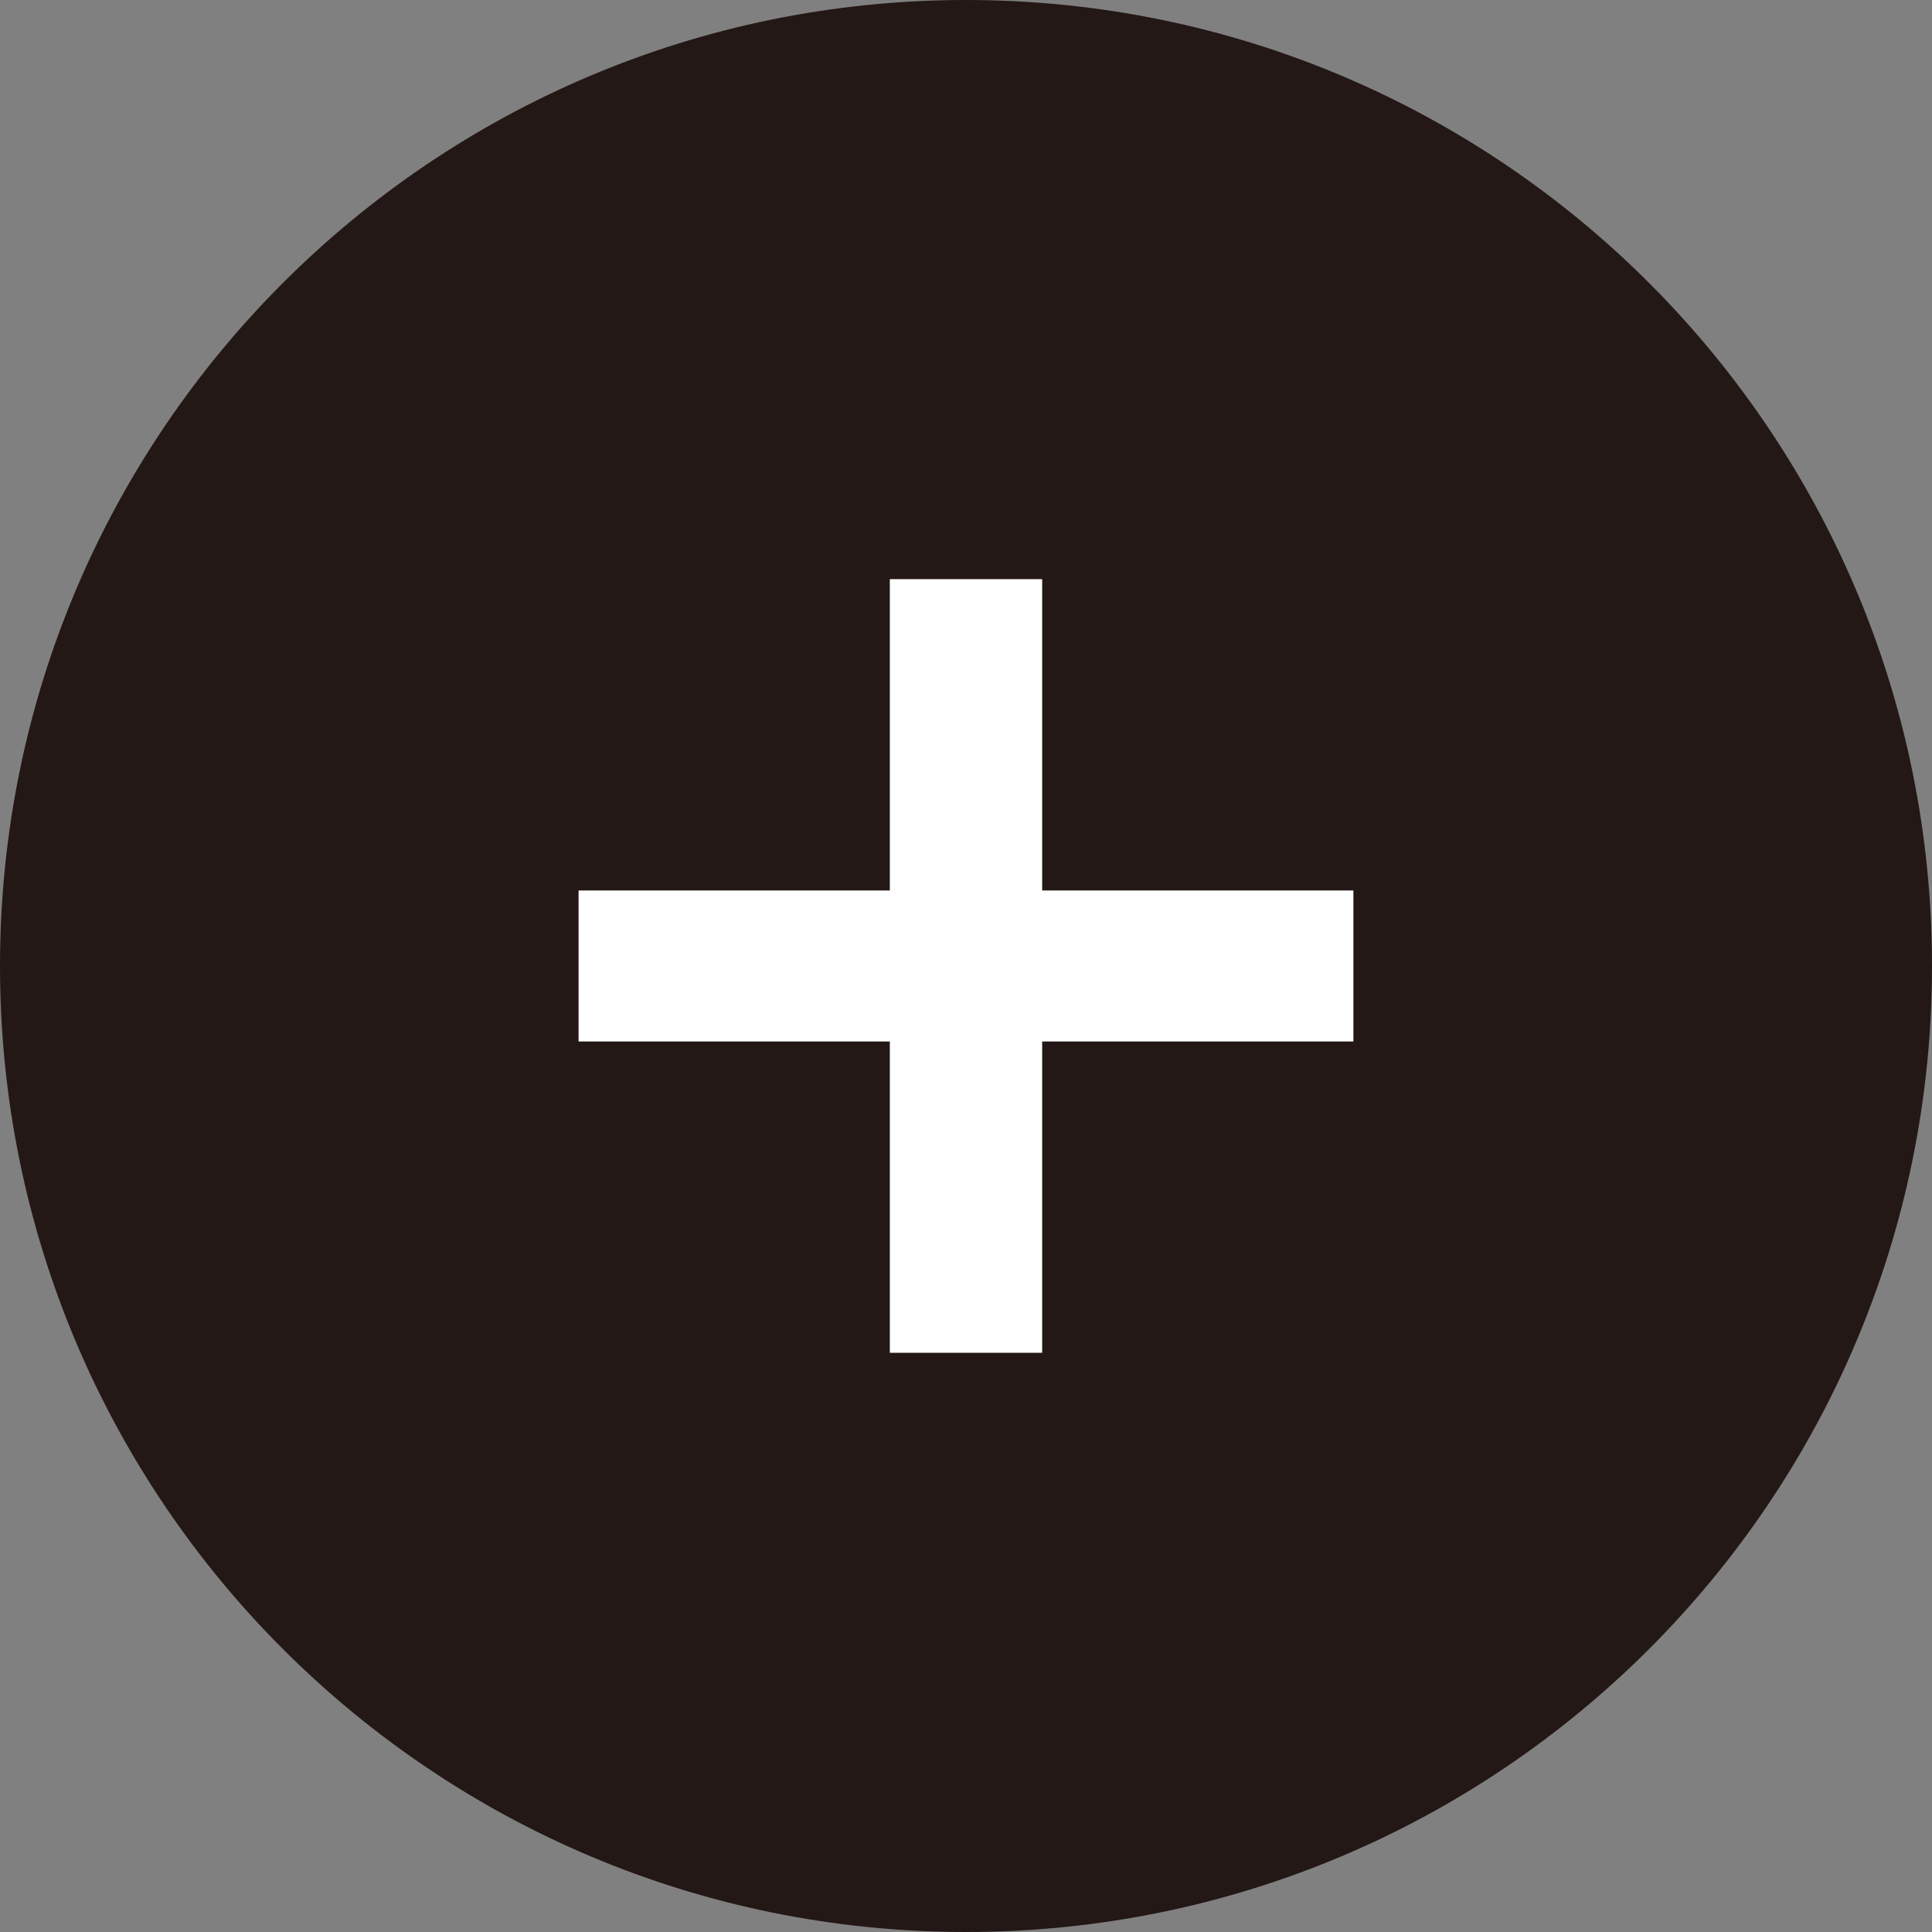
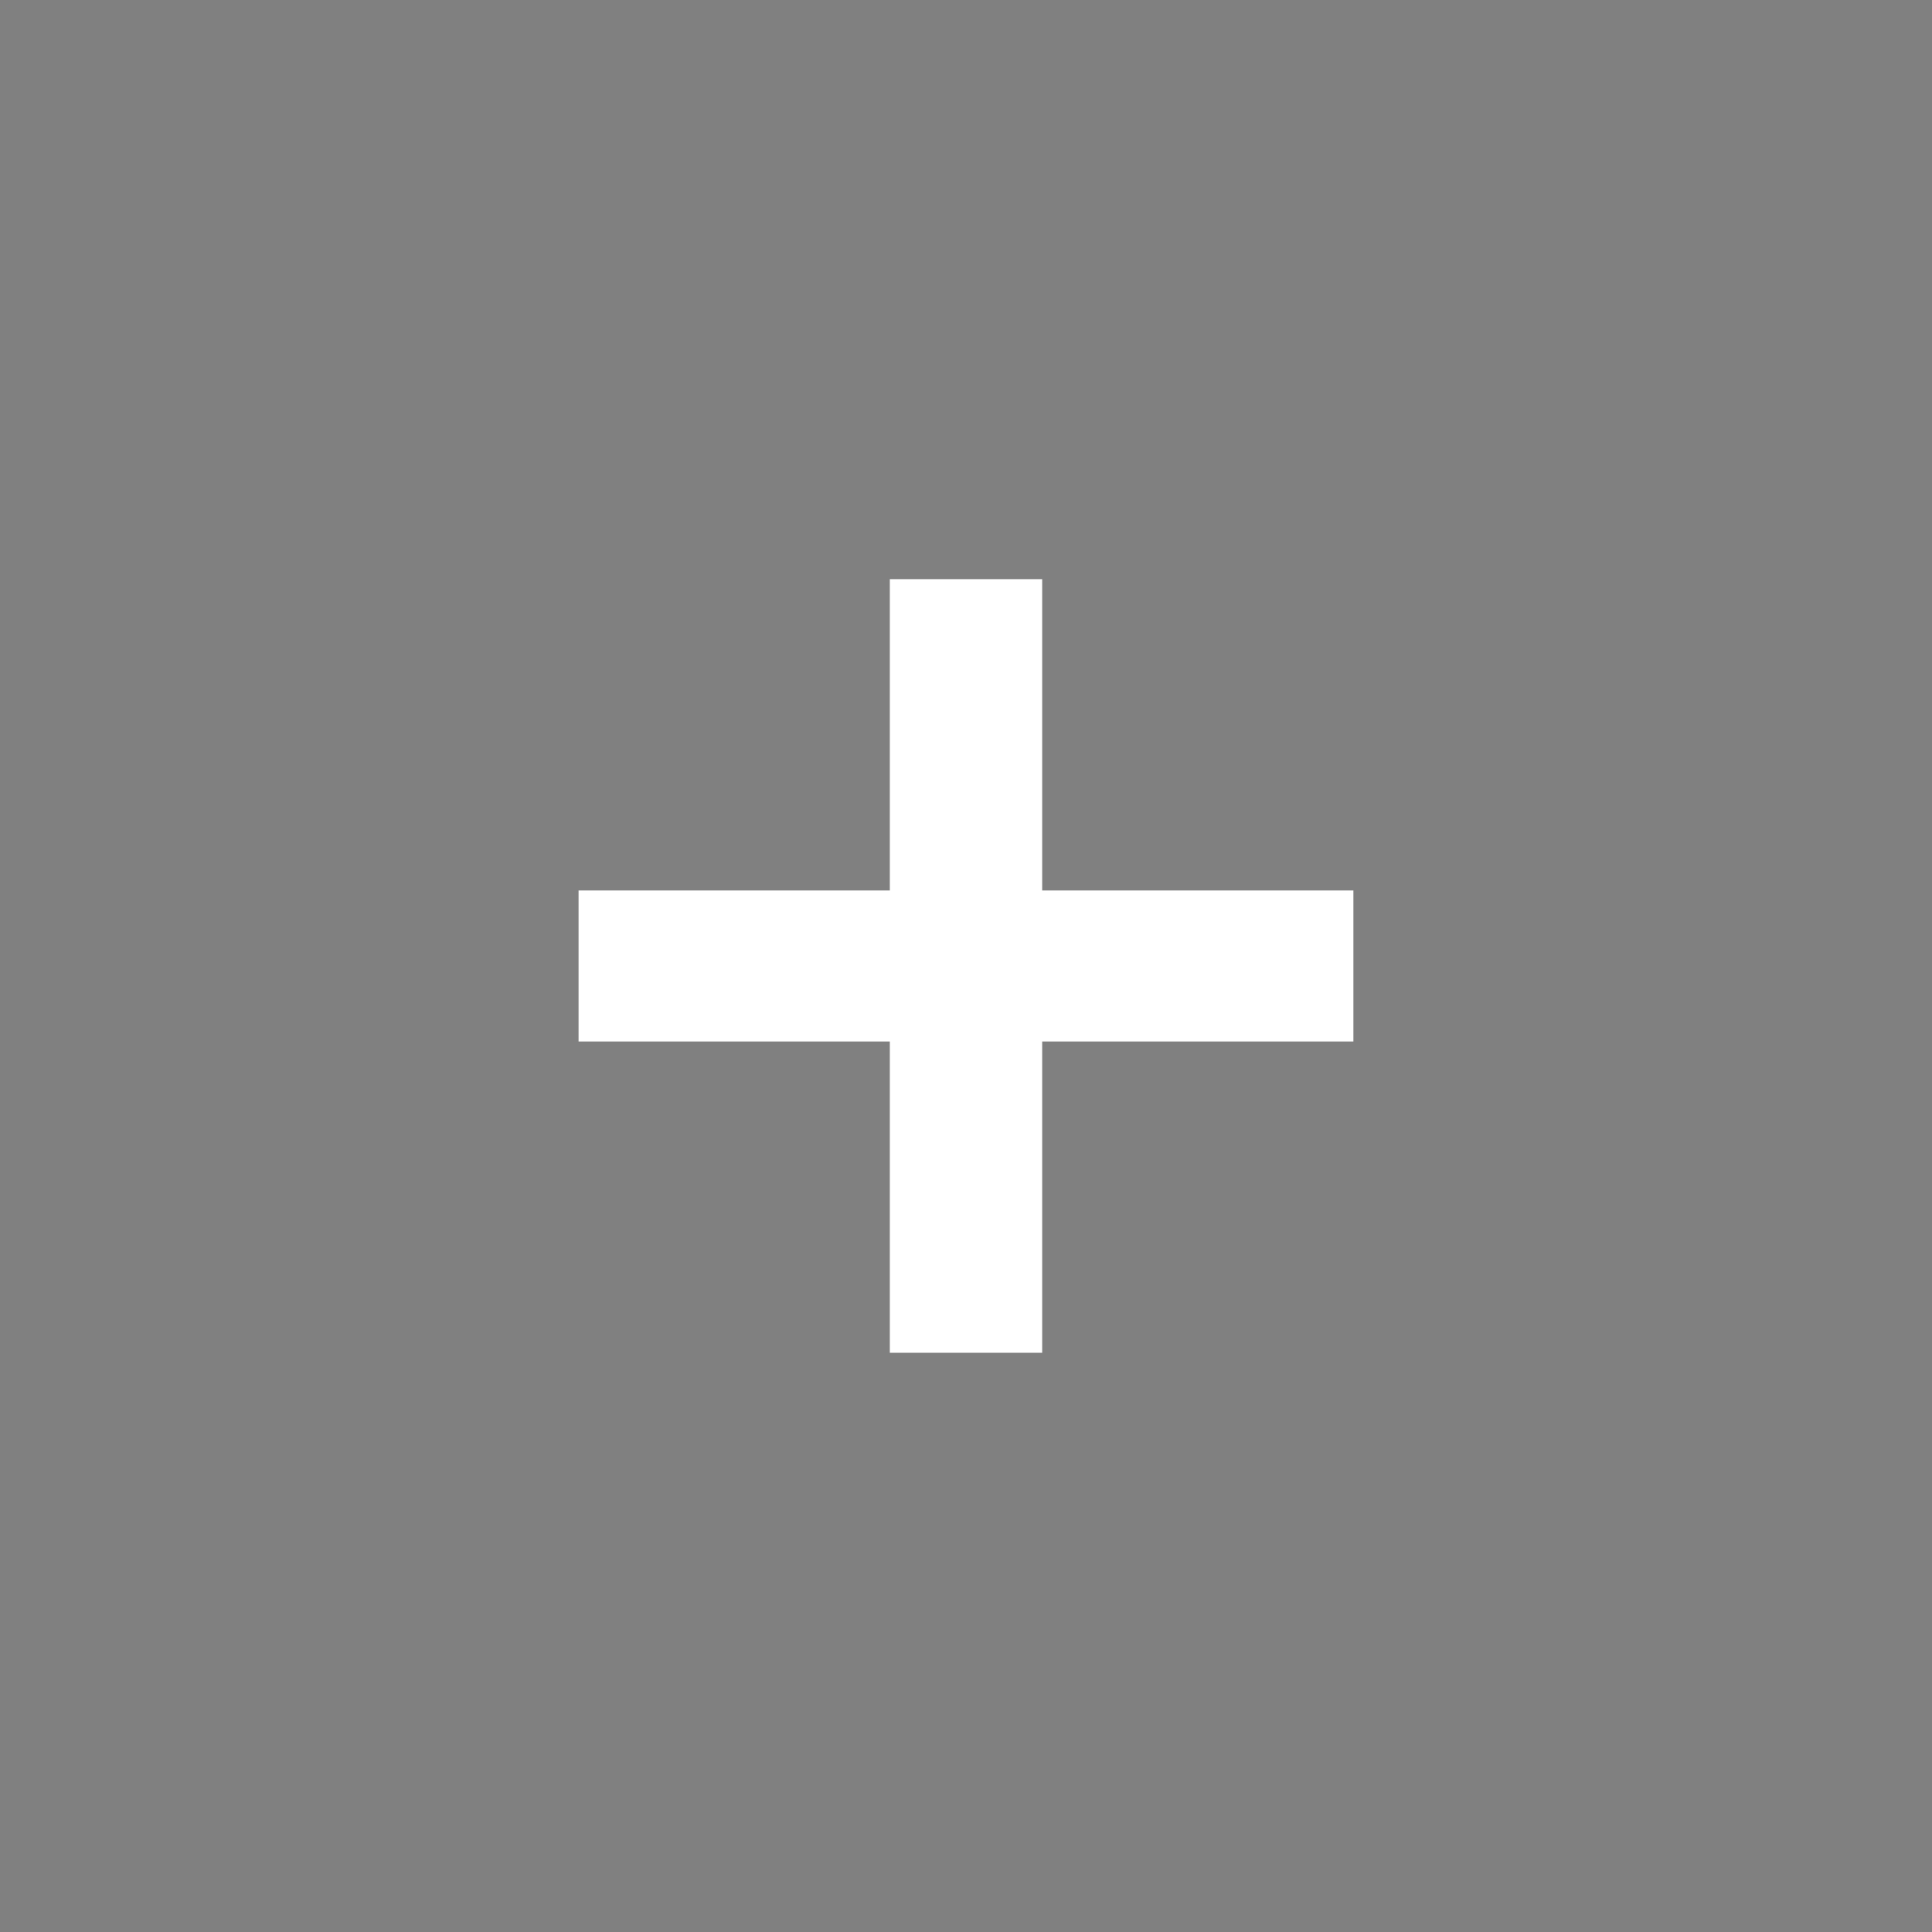
<svg xmlns="http://www.w3.org/2000/svg" version="1.1" id="レイヤー_1" x="0px" y="0px" width="56px" height="56px" viewBox="0 0 56 56" style="enable-background:new 0 0 56 56;" xml:space="preserve">
  <rect x="0" y="0" width="56" height="56" fill="#808080" stroke="none" />
-   <path style="fill:#231815;" d="M56,28c0,15.463-12.536,28-28,28C12.535,56,0,43.463,0,28C0,12.535,12.535,0,28,0C43.464,0,56,12.535,56,28" />
  <polygon style="fill:#FFFFFF;" points="30.208,39.211 25.792,39.211 25.792,30.188 16.77,30.188 16.77,25.811 25.792,25.811 25.792,16.787   30.208,16.787 30.208,25.811 39.229,25.811 39.229,30.188 30.208,30.188 " />
  <g>
</g>
  <g>
</g>
  <g>
</g>
  <g>
</g>
  <g>
</g>
  <g>
</g>
  <g>
</g>
  <g>
</g>
  <g>
</g>
  <g>
</g>
  <g>
</g>
  <g>
</g>
  <g>
</g>
  <g>
</g>
  <g>
</g>
</svg>